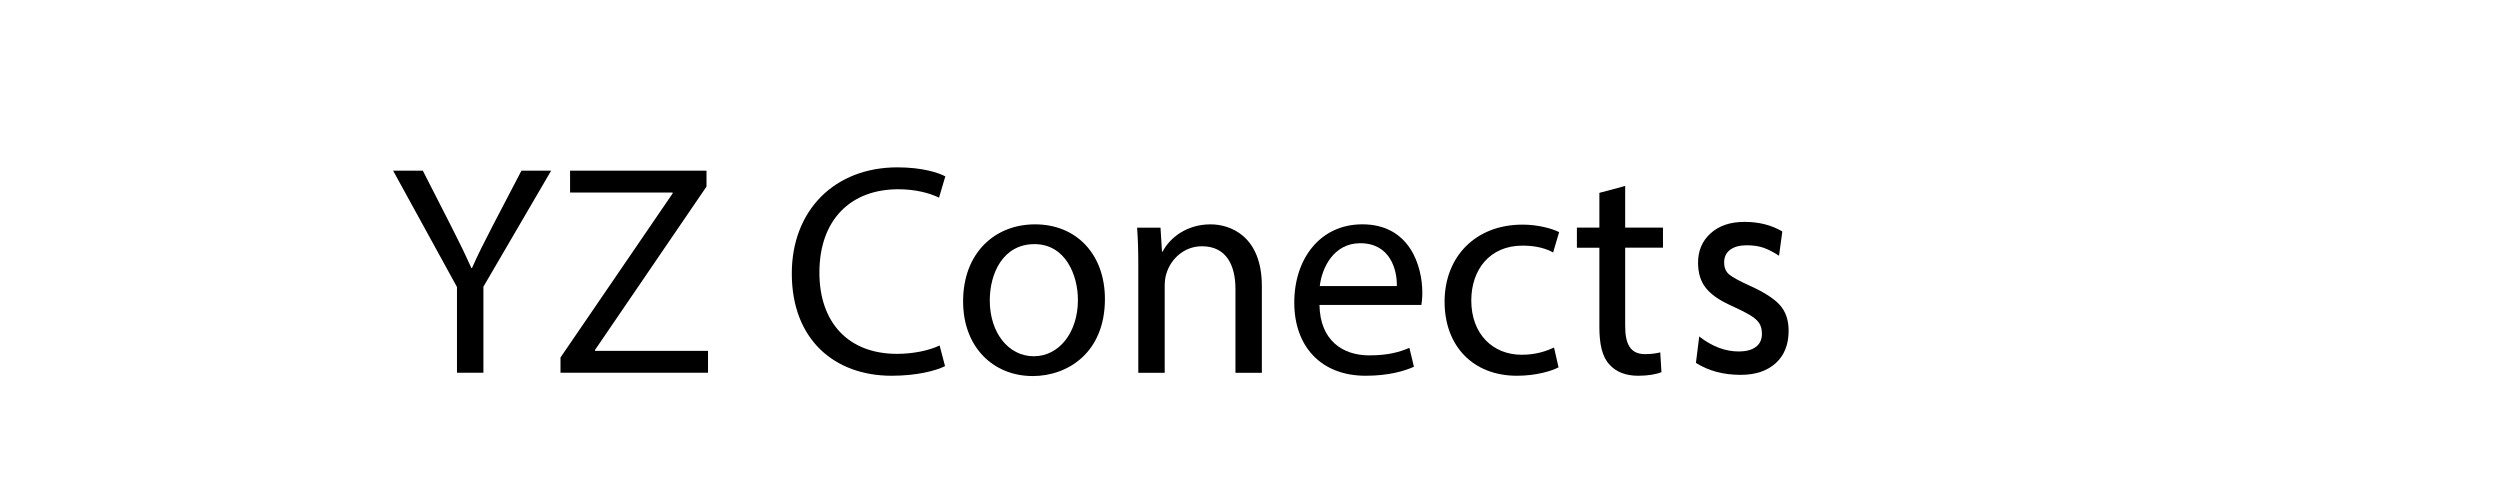
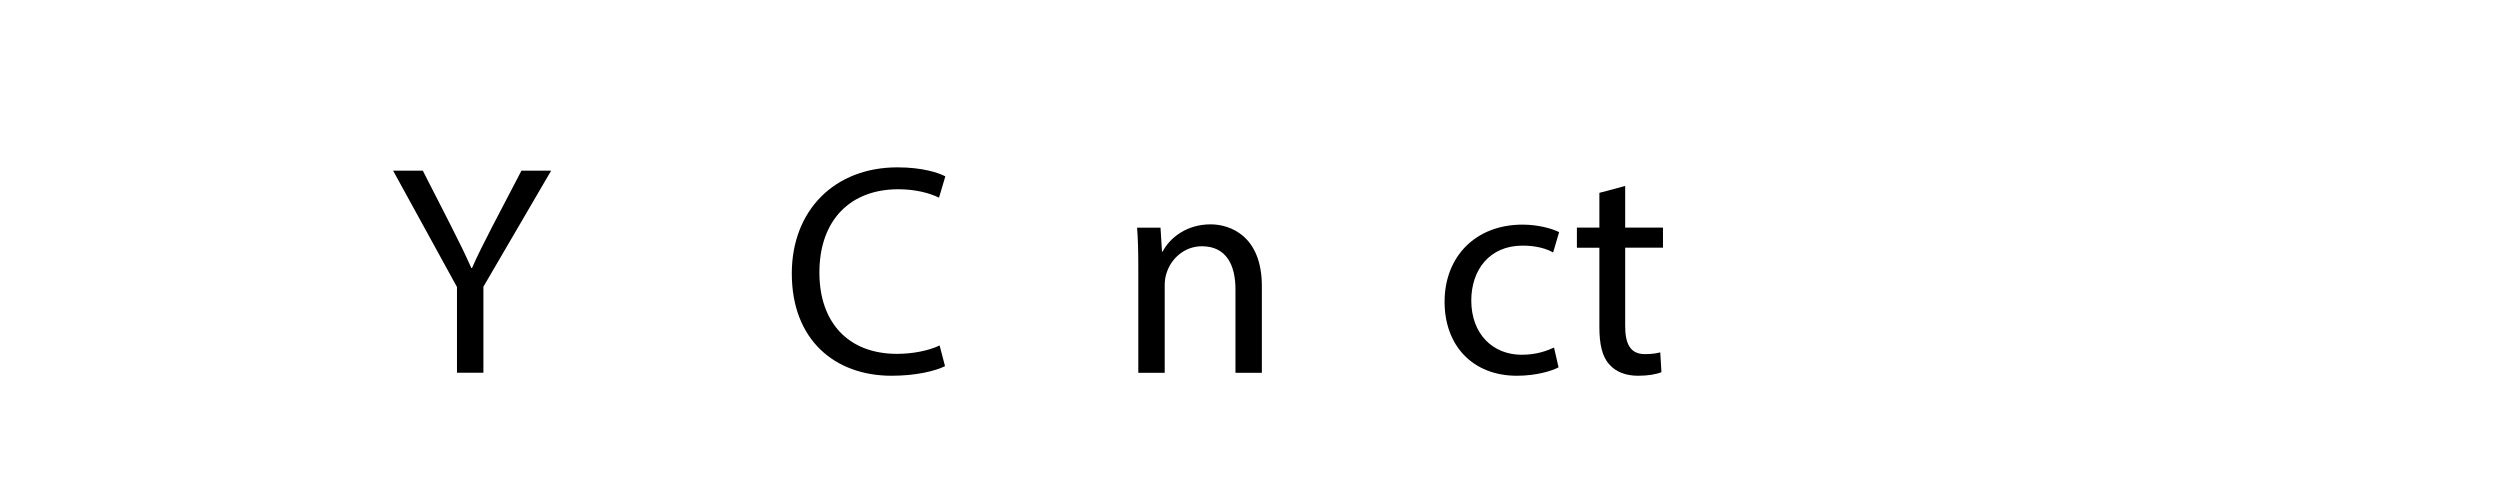
<svg xmlns="http://www.w3.org/2000/svg" version="1.1" id="Capa_1" x="0px" y="0px" width="100px" height="20px" viewBox="0 0 100 20" enable-background="new 0 0 100 20" xml:space="preserve">
  <g>
    <path d="M18.279,14.91v-3.43l-2.555-4.654h1.188l1.139,2.231c0.312,0.611,0.552,1.103,0.804,1.667h0.024   c0.228-0.528,0.504-1.056,0.815-1.667l1.164-2.231h1.188l-2.71,4.642v3.441h-1.057V14.91z" />
-     <path d="M22.42,14.299l4.485-6.561V7.702h-4.102V6.827h5.457v0.636l-4.46,6.535v0.037h4.521v0.875H22.42V14.299z" />
    <path d="M37.801,14.646c-0.384,0.191-1.151,0.384-2.135,0.384c-2.279,0-3.994-1.439-3.994-4.09c0-2.531,1.715-4.246,4.222-4.246   c1.008,0,1.643,0.216,1.919,0.36l-0.252,0.852c-0.396-0.192-0.96-0.336-1.631-0.336c-1.895,0-3.154,1.211-3.154,3.334   c0,1.979,1.139,3.25,3.106,3.25c0.636,0,1.283-0.132,1.703-0.336L37.801,14.646z" />
-     <path d="M44.197,11.96c0,2.146-1.487,3.082-2.89,3.082c-1.571,0-2.783-1.151-2.783-2.986c0-1.943,1.271-3.082,2.878-3.082   C43.07,8.974,44.197,10.185,44.197,11.96z M39.591,12.02c0,1.271,0.732,2.23,1.763,2.23c1.007,0,1.763-0.947,1.763-2.254   c0-0.984-0.492-2.231-1.739-2.231C40.131,9.765,39.591,10.916,39.591,12.02z" />
    <path d="M45.532,10.676c0-0.599-0.012-1.091-0.048-1.57h0.936l0.06,0.959h0.024c0.288-0.552,0.959-1.091,1.919-1.091   c0.803,0,2.051,0.479,2.051,2.47v3.467h-1.056v-3.346c0-0.936-0.348-1.715-1.343-1.715c-0.695,0-1.235,0.492-1.415,1.079   c-0.048,0.133-0.072,0.313-0.072,0.492v3.49h-1.056V10.676z" />
-     <path d="M52.779,12.199c0.024,1.428,0.936,2.016,1.991,2.016c0.755,0,1.212-0.133,1.606-0.301l0.181,0.756   c-0.372,0.168-1.007,0.36-1.931,0.36c-1.787,0-2.855-1.176-2.855-2.927s1.032-3.13,2.723-3.13c1.896,0,2.399,1.667,2.399,2.734   c0,0.216-0.024,0.384-0.036,0.491h-4.078V12.199z M55.874,11.443c0.012-0.671-0.276-1.714-1.464-1.714   c-1.066,0-1.535,0.984-1.619,1.714H55.874z" />
    <path d="M62.342,14.694c-0.276,0.144-0.888,0.336-1.668,0.336c-1.751,0-2.891-1.188-2.891-2.962c0-1.788,1.224-3.083,3.119-3.083   c0.623,0,1.175,0.156,1.463,0.3l-0.24,0.815c-0.251-0.144-0.647-0.275-1.223-0.275c-1.331,0-2.051,0.983-2.051,2.194   c0,1.344,0.863,2.171,2.015,2.171c0.6,0,0.995-0.155,1.295-0.288L62.342,14.694z" />
    <path d="M65.007,7.438v1.667h1.512v0.803h-1.512v3.13c0,0.72,0.204,1.127,0.792,1.127c0.275,0,0.479-0.035,0.611-0.071l0.048,0.792   c-0.203,0.084-0.527,0.144-0.936,0.144c-0.491,0-0.887-0.156-1.139-0.444c-0.3-0.312-0.408-0.827-0.408-1.511V9.909h-0.899V9.105   h0.899V7.714L65.007,7.438z" />
  </g>
  <g>
-     <path d="M67.837,14.516l0.132-1.057c0.512,0.4,1.04,0.6,1.584,0.6c0.288,0,0.514-0.06,0.678-0.18s0.246-0.296,0.246-0.527   c0-0.176-0.038-0.32-0.114-0.433s-0.202-0.22-0.378-0.323c-0.176-0.104-0.448-0.24-0.816-0.408c-0.432-0.2-0.748-0.428-0.947-0.685   c-0.2-0.256-0.3-0.588-0.3-0.996c0-0.48,0.168-0.872,0.504-1.176s0.787-0.456,1.355-0.456c0.576,0,1.08,0.128,1.512,0.384   l-0.132,0.972c-0.216-0.144-0.42-0.25-0.611-0.318c-0.192-0.068-0.42-0.102-0.685-0.102c-0.28,0-0.5,0.06-0.66,0.18   c-0.16,0.12-0.239,0.288-0.239,0.504c0,0.216,0.069,0.38,0.21,0.491c0.14,0.113,0.414,0.261,0.821,0.445   c0.568,0.256,0.968,0.514,1.2,0.773s0.348,0.602,0.348,1.025c0,0.553-0.172,0.984-0.516,1.297   c-0.344,0.312-0.812,0.468-1.404,0.468C68.937,14.995,68.341,14.835,67.837,14.516z" />
-   </g>
+     </g>
</svg>